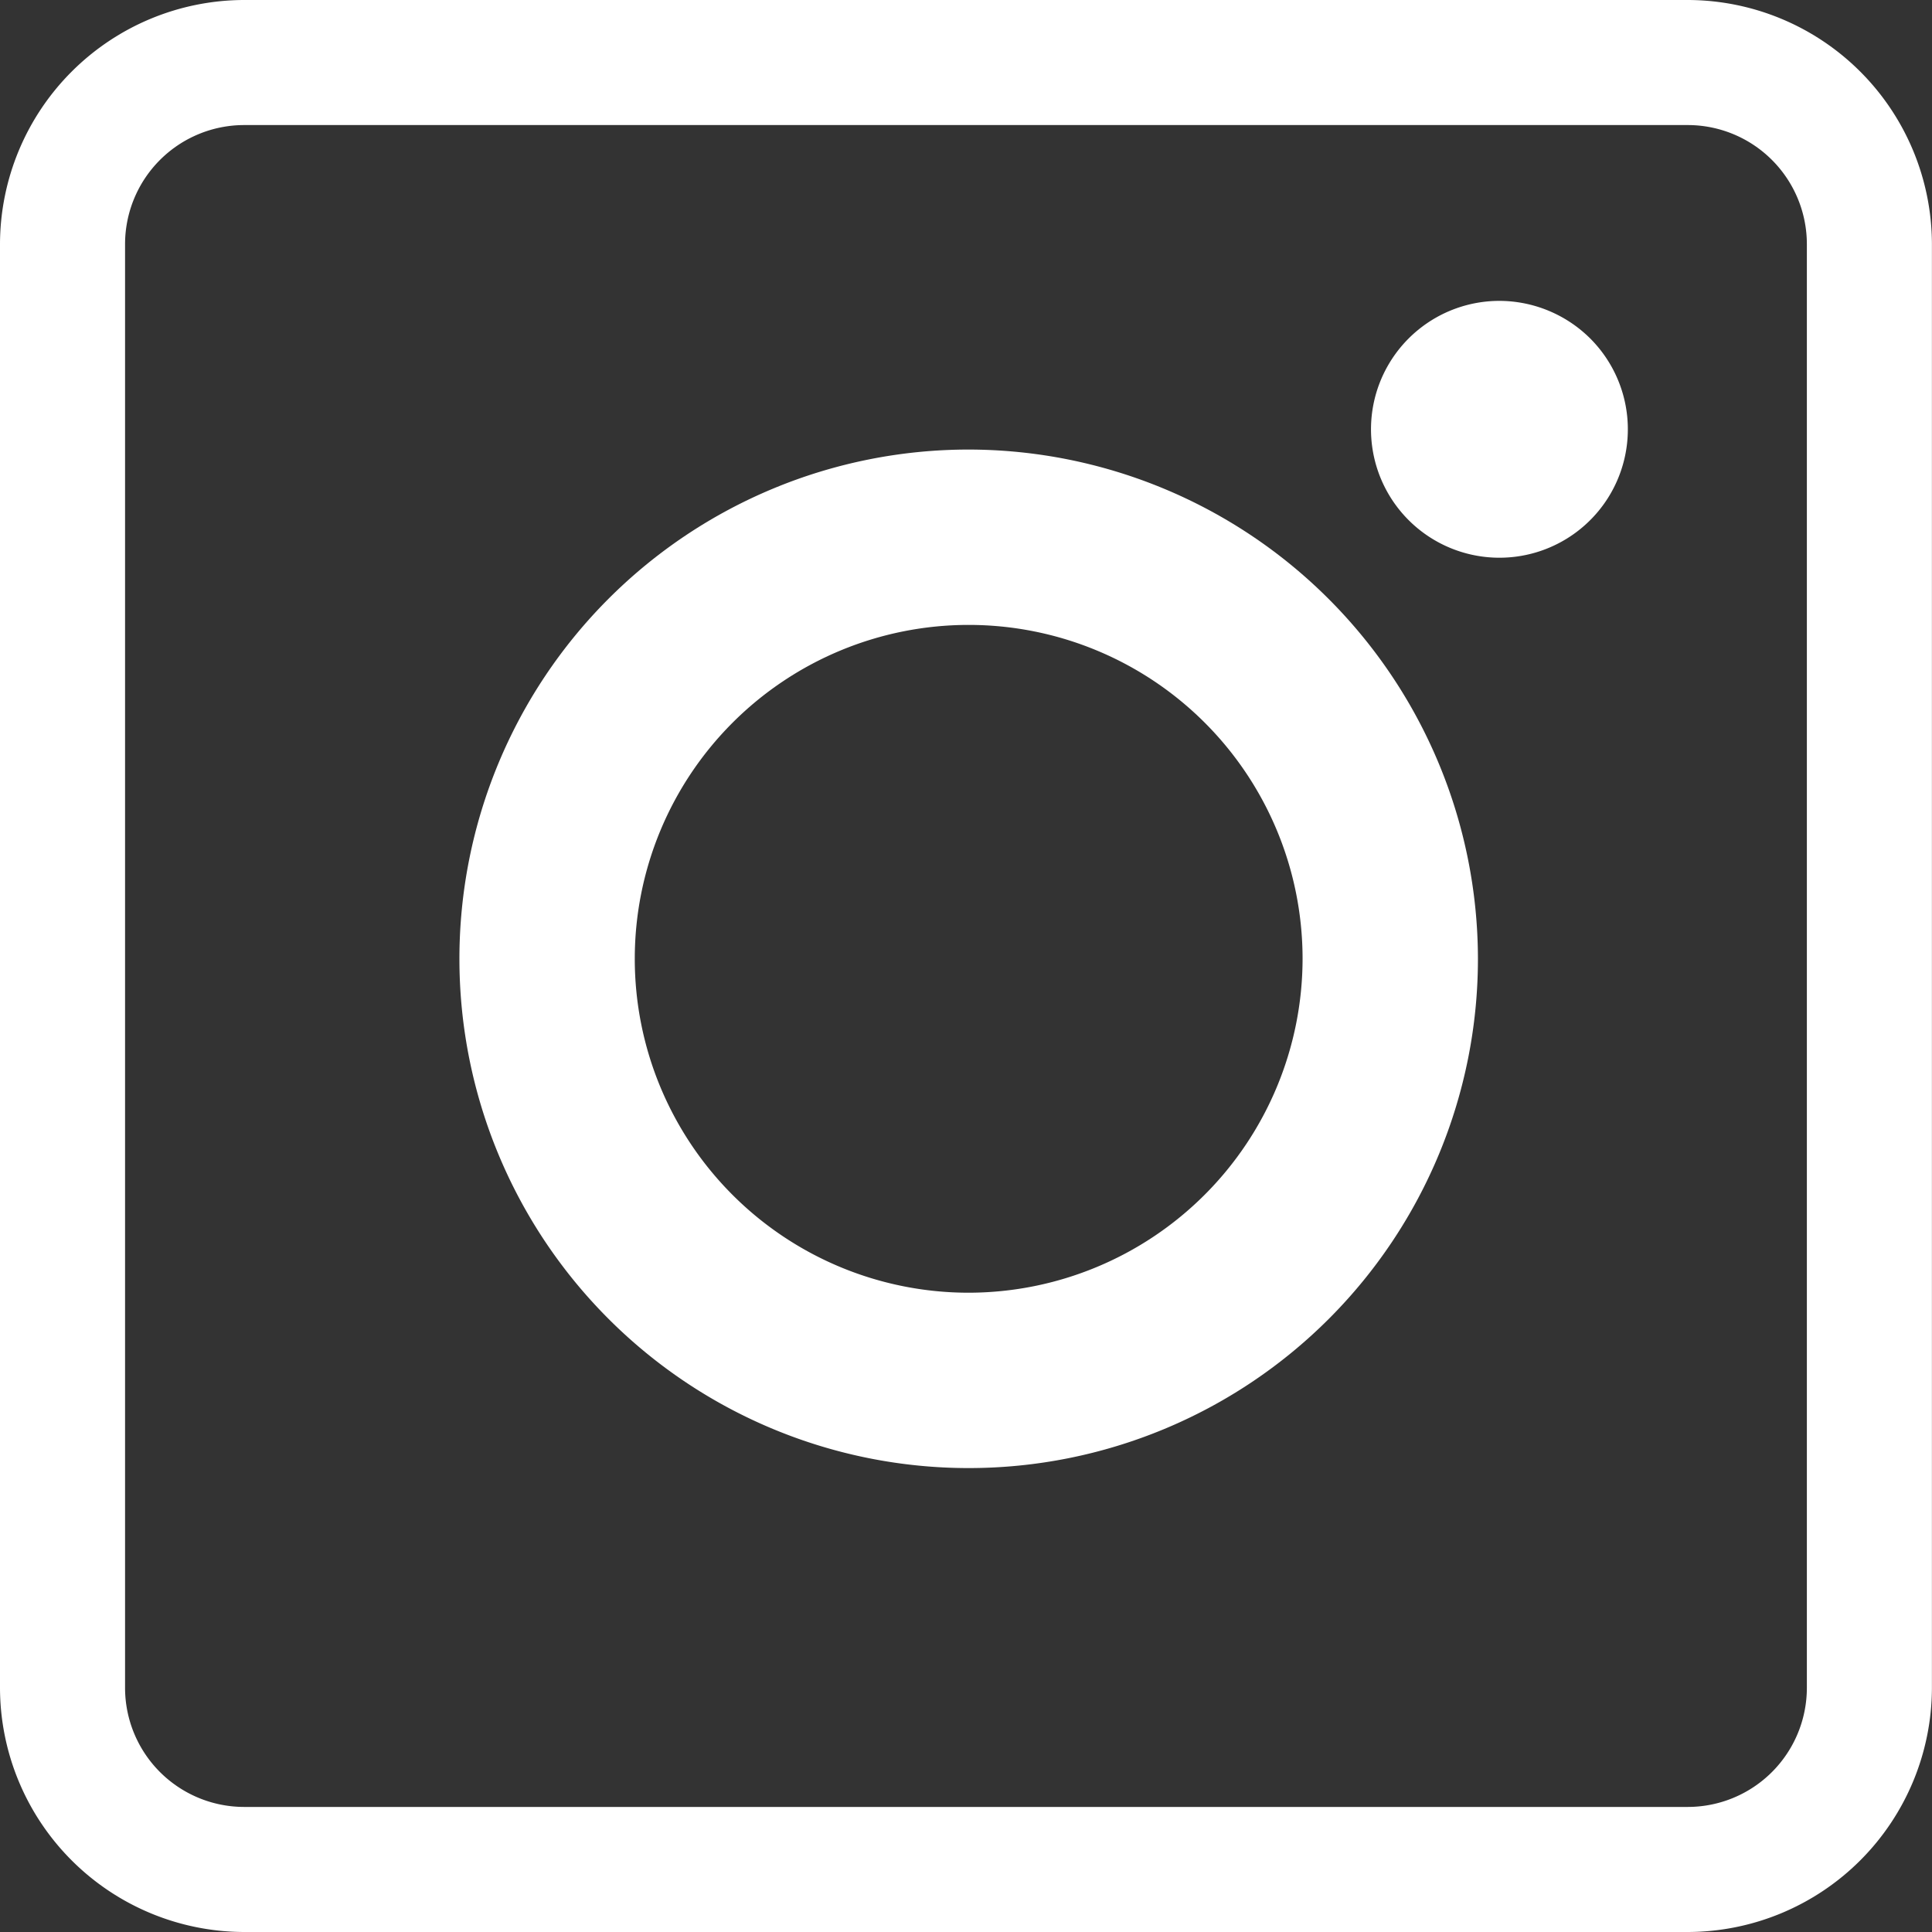
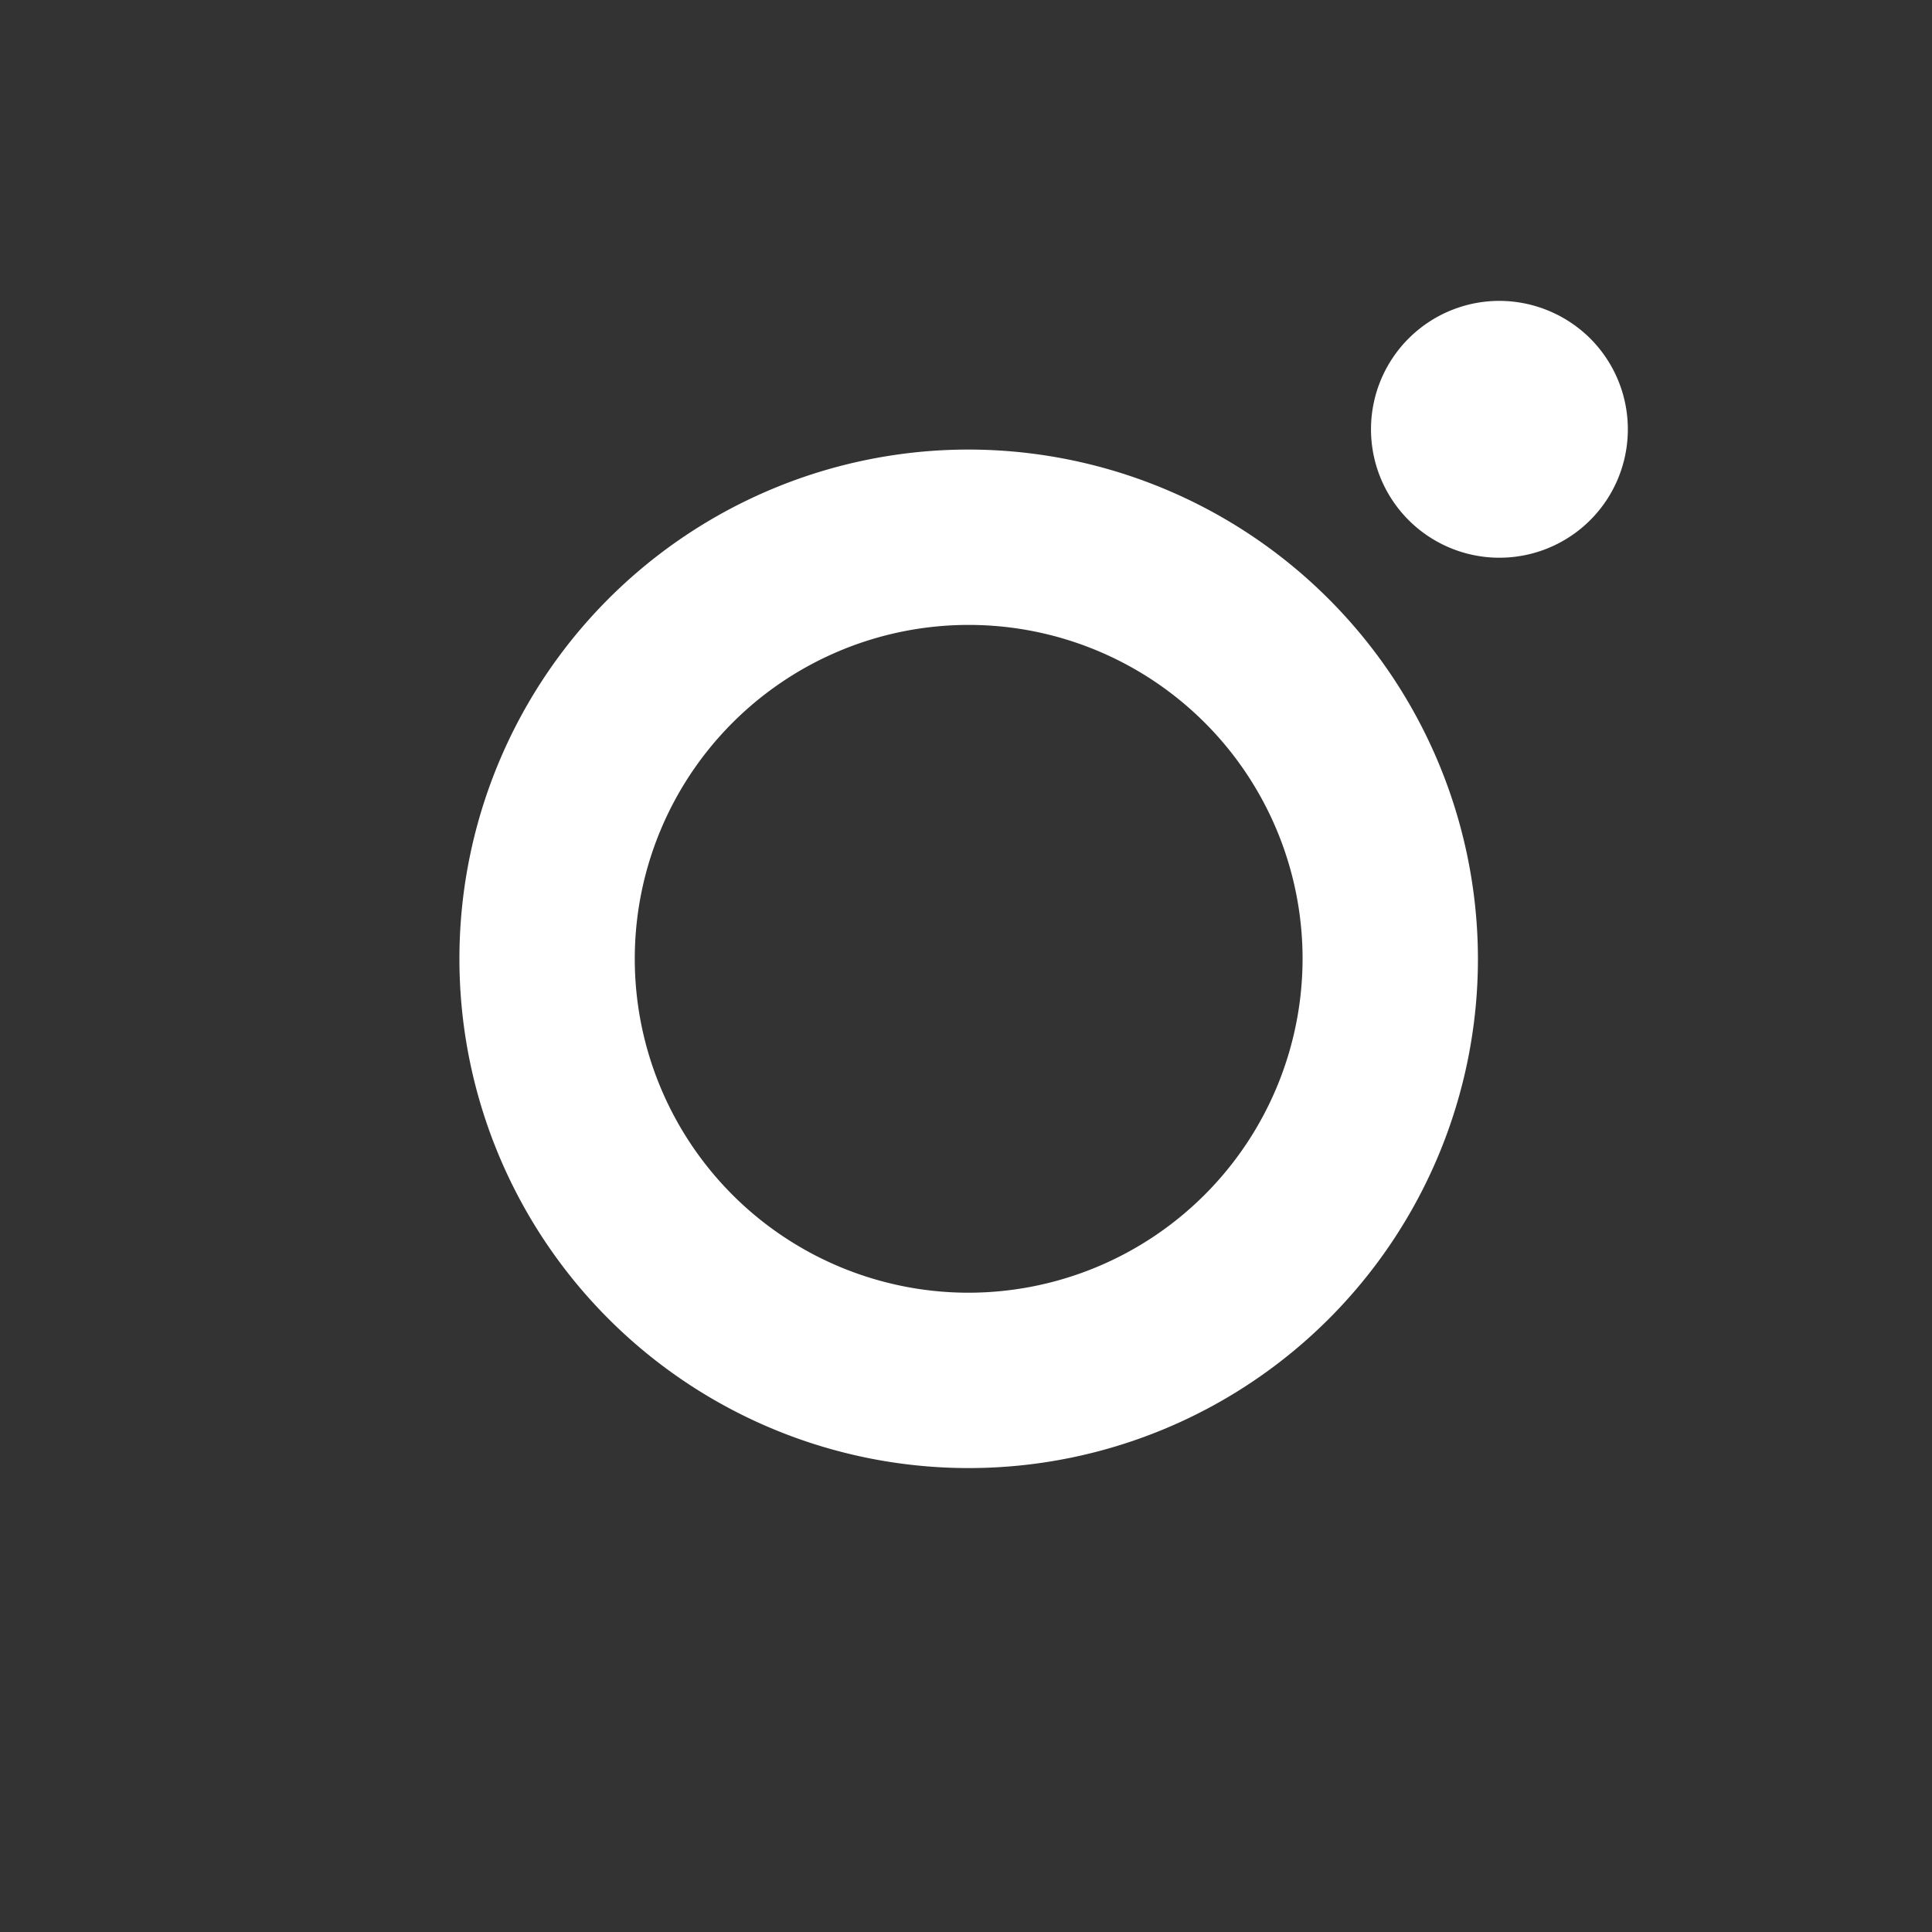
<svg xmlns="http://www.w3.org/2000/svg" width="25.274" height="25.274" viewBox="0 0 25.274 25.274">
  <rect x="0" y="0" width="25.274" height="25.274" fill="#333333" stroke="none" />
  <defs>
    <clipPath id="clip-path">
      <rect id="Rectangle_28" data-name="Rectangle 28" width="25.274" height="25.274" transform="translate(0 0)" fill="none" />
    </clipPath>
  </defs>
  <g id="Group_346" data-name="Group 346" transform="translate(0 0)">
    <g id="Group_32" data-name="Group 32" clip-path="url(#clip-path)">
      <path id="Path_150" data-name="Path 150" d="M12.671,5.881a6.662,6.662,0,1,0,6.663,6.662,6.67,6.67,0,0,0-6.663-6.662m0,11.03a4.368,4.368,0,1,1,4.369-4.368,4.374,4.374,0,0,1-4.369,4.368" fill="#fff" />
      <path id="Path_151" data-name="Path 151" d="M19.613,3.936a1.68,1.68,0,1,0,1.19.492,1.69,1.69,0,0,0-1.19-.492" fill="#fff" />
-       <path id="Path_152" data-name="Path 152" d="M22.08,25.274H3.193A3.2,3.2,0,0,1,0,22.081V3.193A3.2,3.2,0,0,1,3.193,0H22.08a3.2,3.2,0,0,1,3.193,3.193V22.081a3.2,3.2,0,0,1-3.193,3.193M3.193,1.636A1.559,1.559,0,0,0,1.636,3.193V22.081a1.559,1.559,0,0,0,1.557,1.557H22.08a1.559,1.559,0,0,0,1.557-1.557V3.193A1.559,1.559,0,0,0,22.08,1.636Z" fill="#fff" />
    </g>
  </g>
</svg>